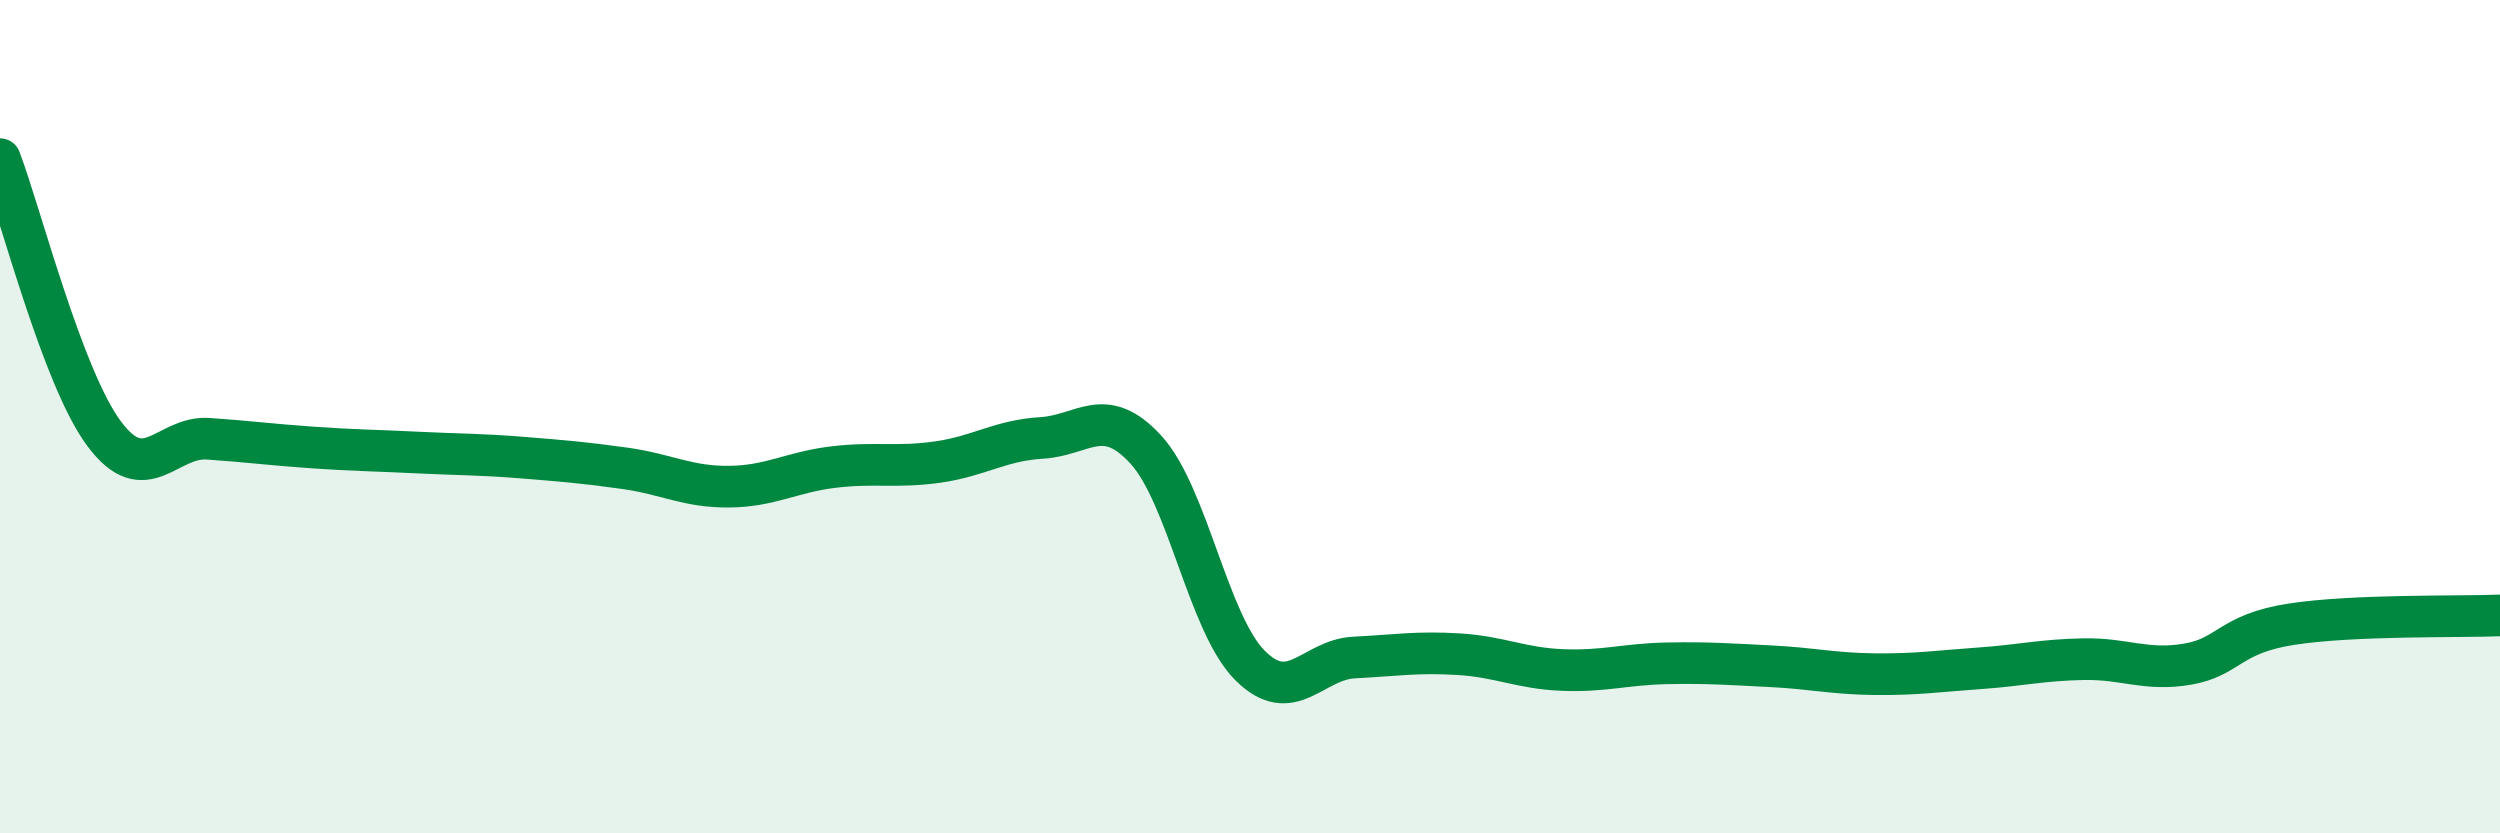
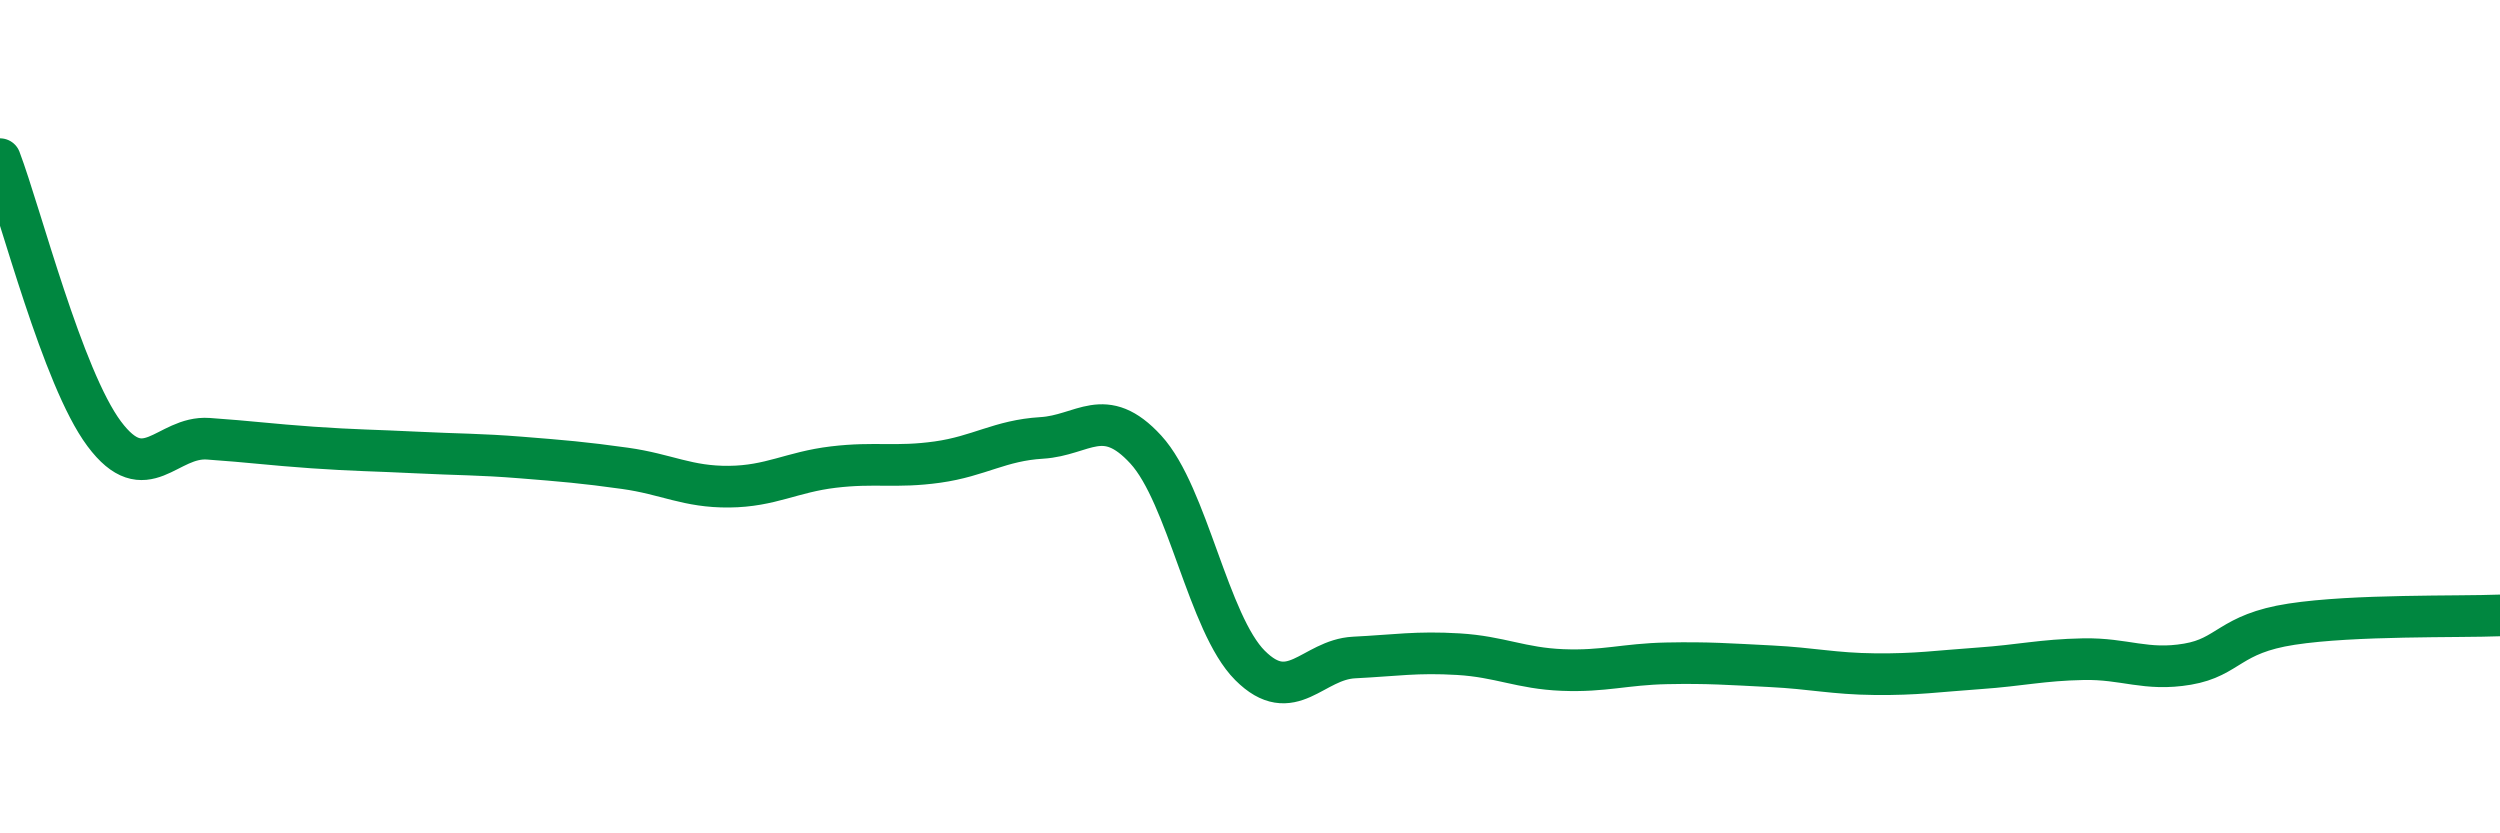
<svg xmlns="http://www.w3.org/2000/svg" width="60" height="20" viewBox="0 0 60 20">
-   <path d="M 0,3.82 C 0.5,5.14 1.5,9.07 2.5,10.41 C 3.5,11.75 4,10.46 5,10.53 C 6,10.6 6.5,10.67 7.5,10.74 C 8.5,10.81 9,10.81 10,10.86 C 11,10.91 11.5,10.9 12.5,10.98 C 13.5,11.06 14,11.1 15,11.24 C 16,11.38 16.5,11.69 17.5,11.68 C 18.5,11.67 19,11.33 20,11.21 C 21,11.09 21.5,11.23 22.5,11.09 C 23.5,10.95 24,10.57 25,10.51 C 26,10.45 26.5,9.7 27.5,10.79 C 28.5,11.88 29,14.97 30,15.97 C 31,16.97 31.5,15.83 32.5,15.78 C 33.5,15.73 34,15.64 35,15.7 C 36,15.76 36.5,16.04 37.5,16.08 C 38.5,16.12 39,15.94 40,15.92 C 41,15.9 41.5,15.94 42.5,15.99 C 43.5,16.04 44,16.17 45,16.18 C 46,16.19 46.5,16.11 47.5,16.04 C 48.5,15.97 49,15.84 50,15.82 C 51,15.8 51.5,16.11 52.5,15.94 C 53.5,15.77 53.5,15.21 55,14.98 C 56.5,14.75 59,14.81 60,14.77L60 20L0 20Z" fill="#008740" opacity="0.1" stroke-linecap="round" stroke-linejoin="round" />
  <path d="M 0,3.82 C 0.5,5.14 1.5,9.07 2.5,10.41 C 3.5,11.75 4,10.46 5,10.53 C 6,10.6 6.5,10.67 7.5,10.74 C 8.5,10.81 9,10.81 10,10.86 C 11,10.91 11.5,10.9 12.5,10.98 C 13.5,11.06 14,11.1 15,11.24 C 16,11.38 16.5,11.69 17.5,11.68 C 18.5,11.67 19,11.33 20,11.21 C 21,11.09 21.5,11.23 22.5,11.09 C 23.5,10.95 24,10.57 25,10.51 C 26,10.45 26.5,9.7 27.5,10.79 C 28.5,11.88 29,14.97 30,15.97 C 31,16.97 31.5,15.83 32.5,15.78 C 33.5,15.73 34,15.64 35,15.7 C 36,15.76 36.5,16.04 37.5,16.08 C 38.5,16.12 39,15.94 40,15.92 C 41,15.9 41.5,15.94 42.5,15.99 C 43.5,16.04 44,16.17 45,16.18 C 46,16.19 46.5,16.11 47.5,16.04 C 48.5,15.97 49,15.84 50,15.82 C 51,15.8 51.5,16.11 52.5,15.94 C 53.5,15.77 53.5,15.21 55,14.98 C 56.5,14.75 59,14.81 60,14.77" stroke="#008740" stroke-width="1" fill="none" stroke-linecap="round" stroke-linejoin="round" />
</svg>